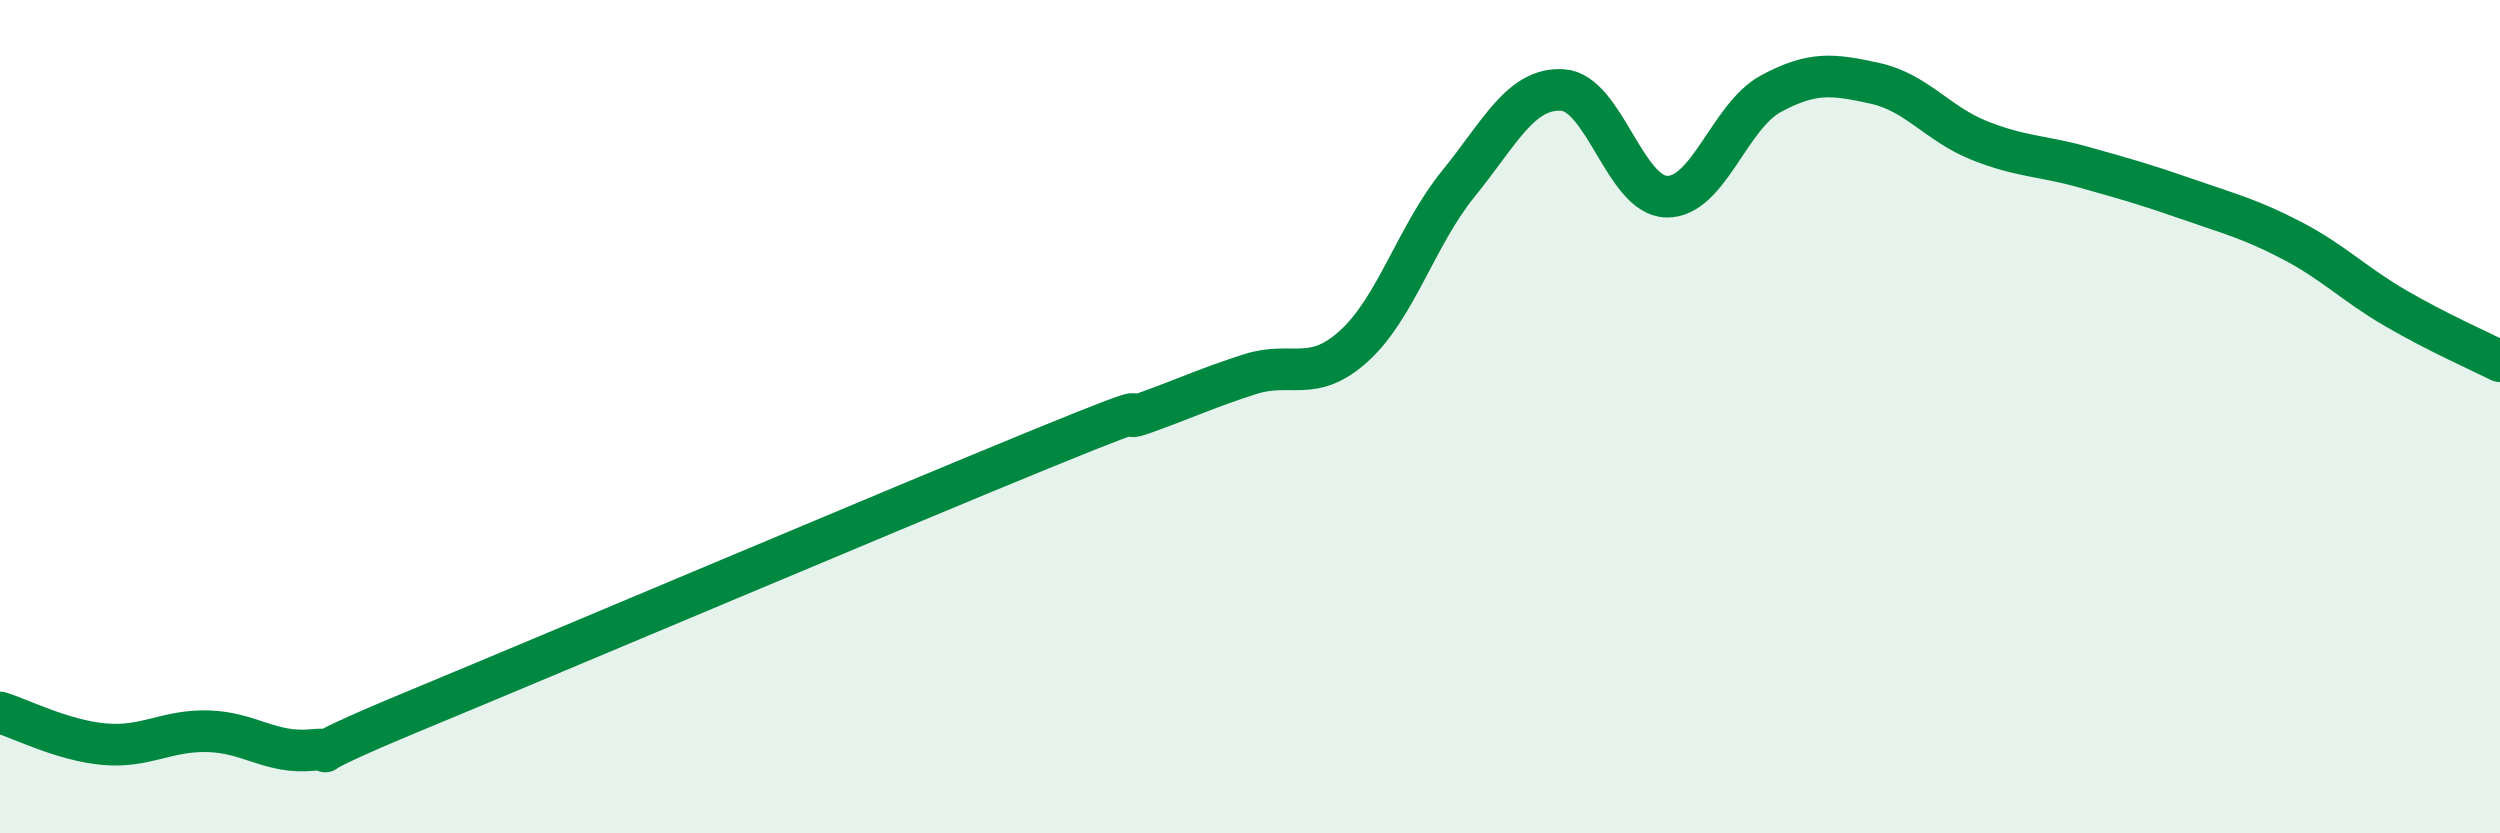
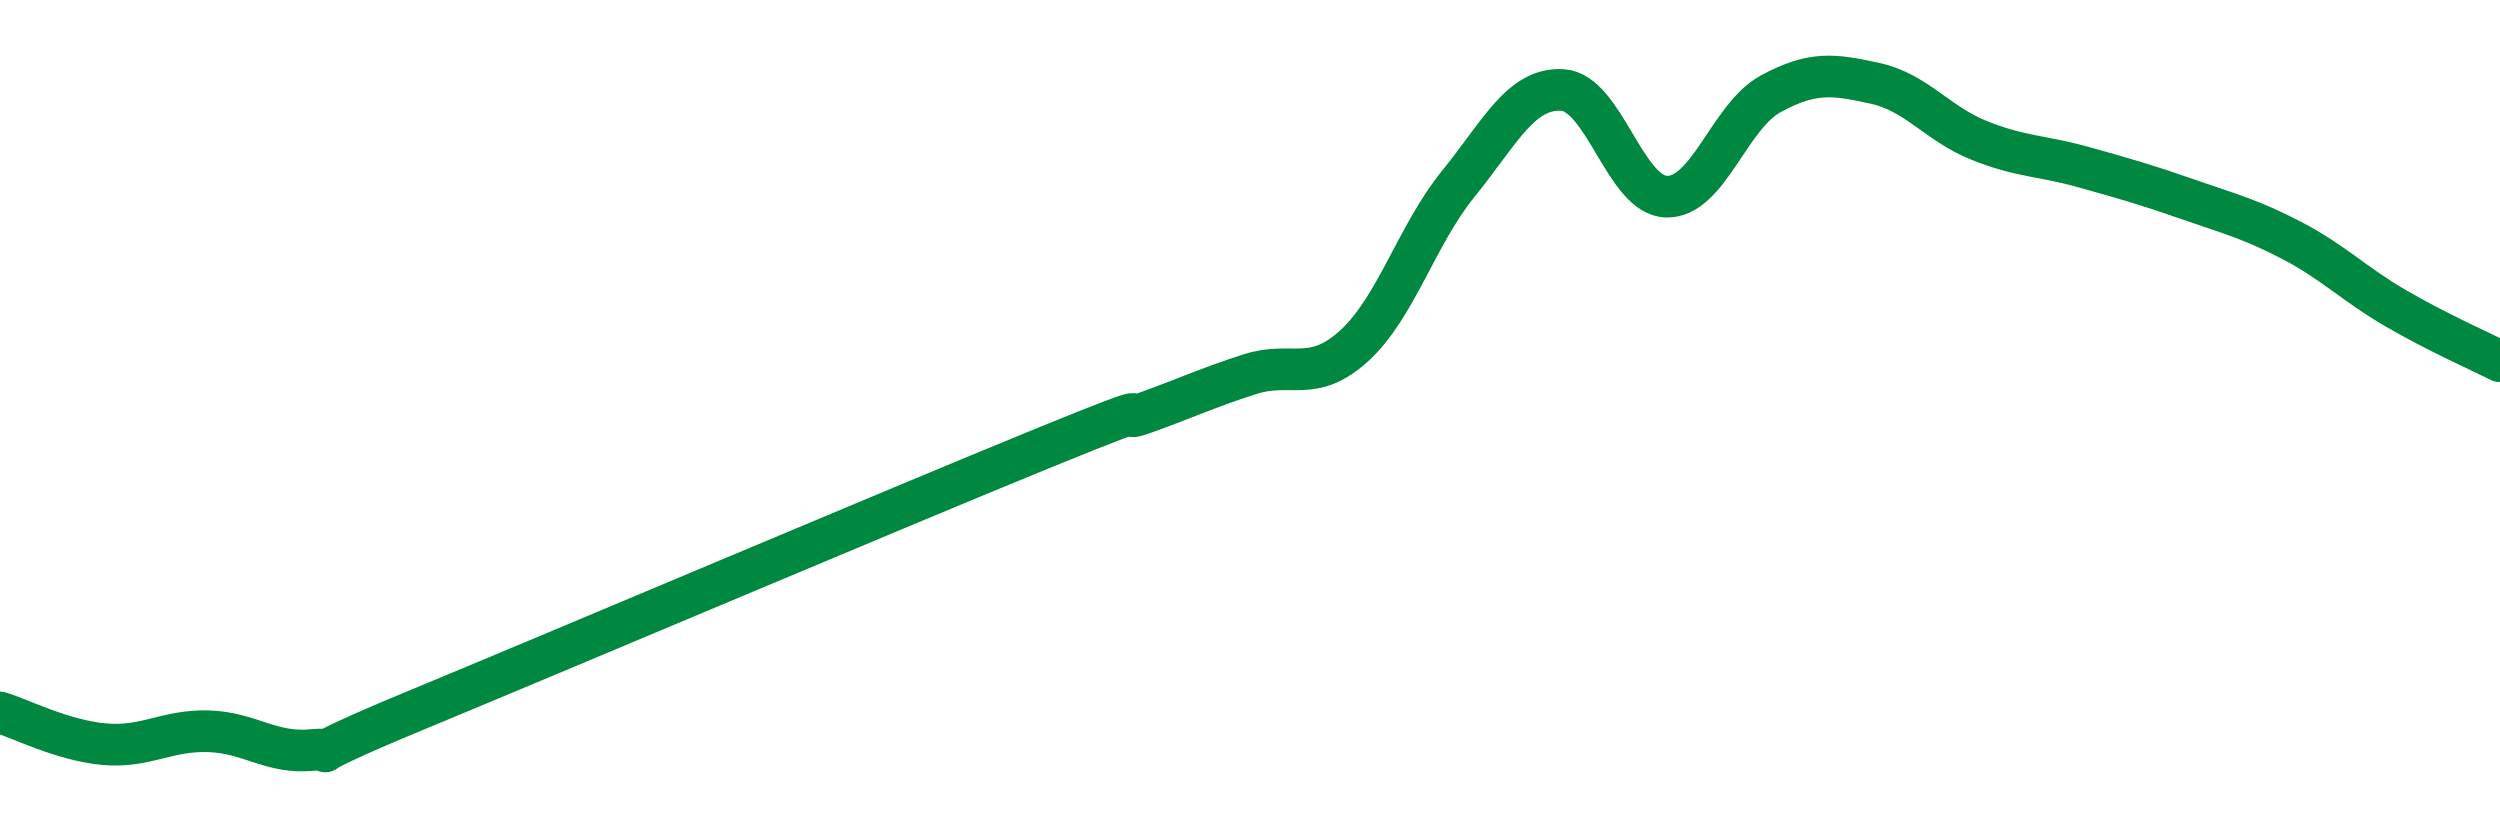
<svg xmlns="http://www.w3.org/2000/svg" width="60" height="20" viewBox="0 0 60 20">
-   <path d="M 0,17.1 C 0.5,17.25 1.5,17.77 2.5,17.86 C 3.5,17.95 4,17.52 5,17.55 C 6,17.58 6.5,18.1 7.5,18 C 8.5,17.9 6.5,18.49 10,17.04 C 13.5,15.59 21.5,12.2 25,10.77 C 28.5,9.34 26.5,10.26 27.5,9.9 C 28.5,9.54 29,9.3 30,8.98 C 31,8.66 31.5,9.21 32.5,8.3 C 33.5,7.39 34,5.64 35,4.41 C 36,3.18 36.5,2.1 37.5,2.16 C 38.5,2.22 39,4.7 40,4.72 C 41,4.74 41.5,2.79 42.5,2.25 C 43.5,1.71 44,1.78 45,2 C 46,2.22 46.5,2.97 47.5,3.37 C 48.5,3.77 49,3.73 50,4.01 C 51,4.29 51.5,4.43 52.5,4.78 C 53.5,5.13 54,5.25 55,5.77 C 56,6.29 56.5,6.82 57.5,7.4 C 58.5,7.98 59.5,8.42 60,8.67L60 20L0 20Z" fill="#008740" opacity="0.1" stroke-linecap="round" stroke-linejoin="round" />
  <path d="M 0,17.1 C 0.5,17.25 1.5,17.77 2.5,17.86 C 3.5,17.95 4,17.52 5,17.55 C 6,17.58 6.5,18.1 7.5,18 C 8.5,17.9 6.5,18.49 10,17.04 C 13.5,15.59 21.5,12.2 25,10.77 C 28.5,9.34 26.5,10.26 27.5,9.9 C 28.5,9.54 29,9.3 30,8.98 C 31,8.66 31.5,9.21 32.5,8.3 C 33.5,7.39 34,5.64 35,4.41 C 36,3.18 36.5,2.1 37.5,2.16 C 38.5,2.22 39,4.7 40,4.72 C 41,4.74 41.5,2.79 42.5,2.25 C 43.5,1.71 44,1.78 45,2 C 46,2.22 46.5,2.97 47.5,3.37 C 48.5,3.77 49,3.73 50,4.01 C 51,4.29 51.5,4.43 52.5,4.78 C 53.5,5.13 54,5.25 55,5.77 C 56,6.29 56.5,6.82 57.5,7.4 C 58.5,7.98 59.5,8.42 60,8.67" stroke="#008740" stroke-width="1" fill="none" stroke-linecap="round" stroke-linejoin="round" />
</svg>